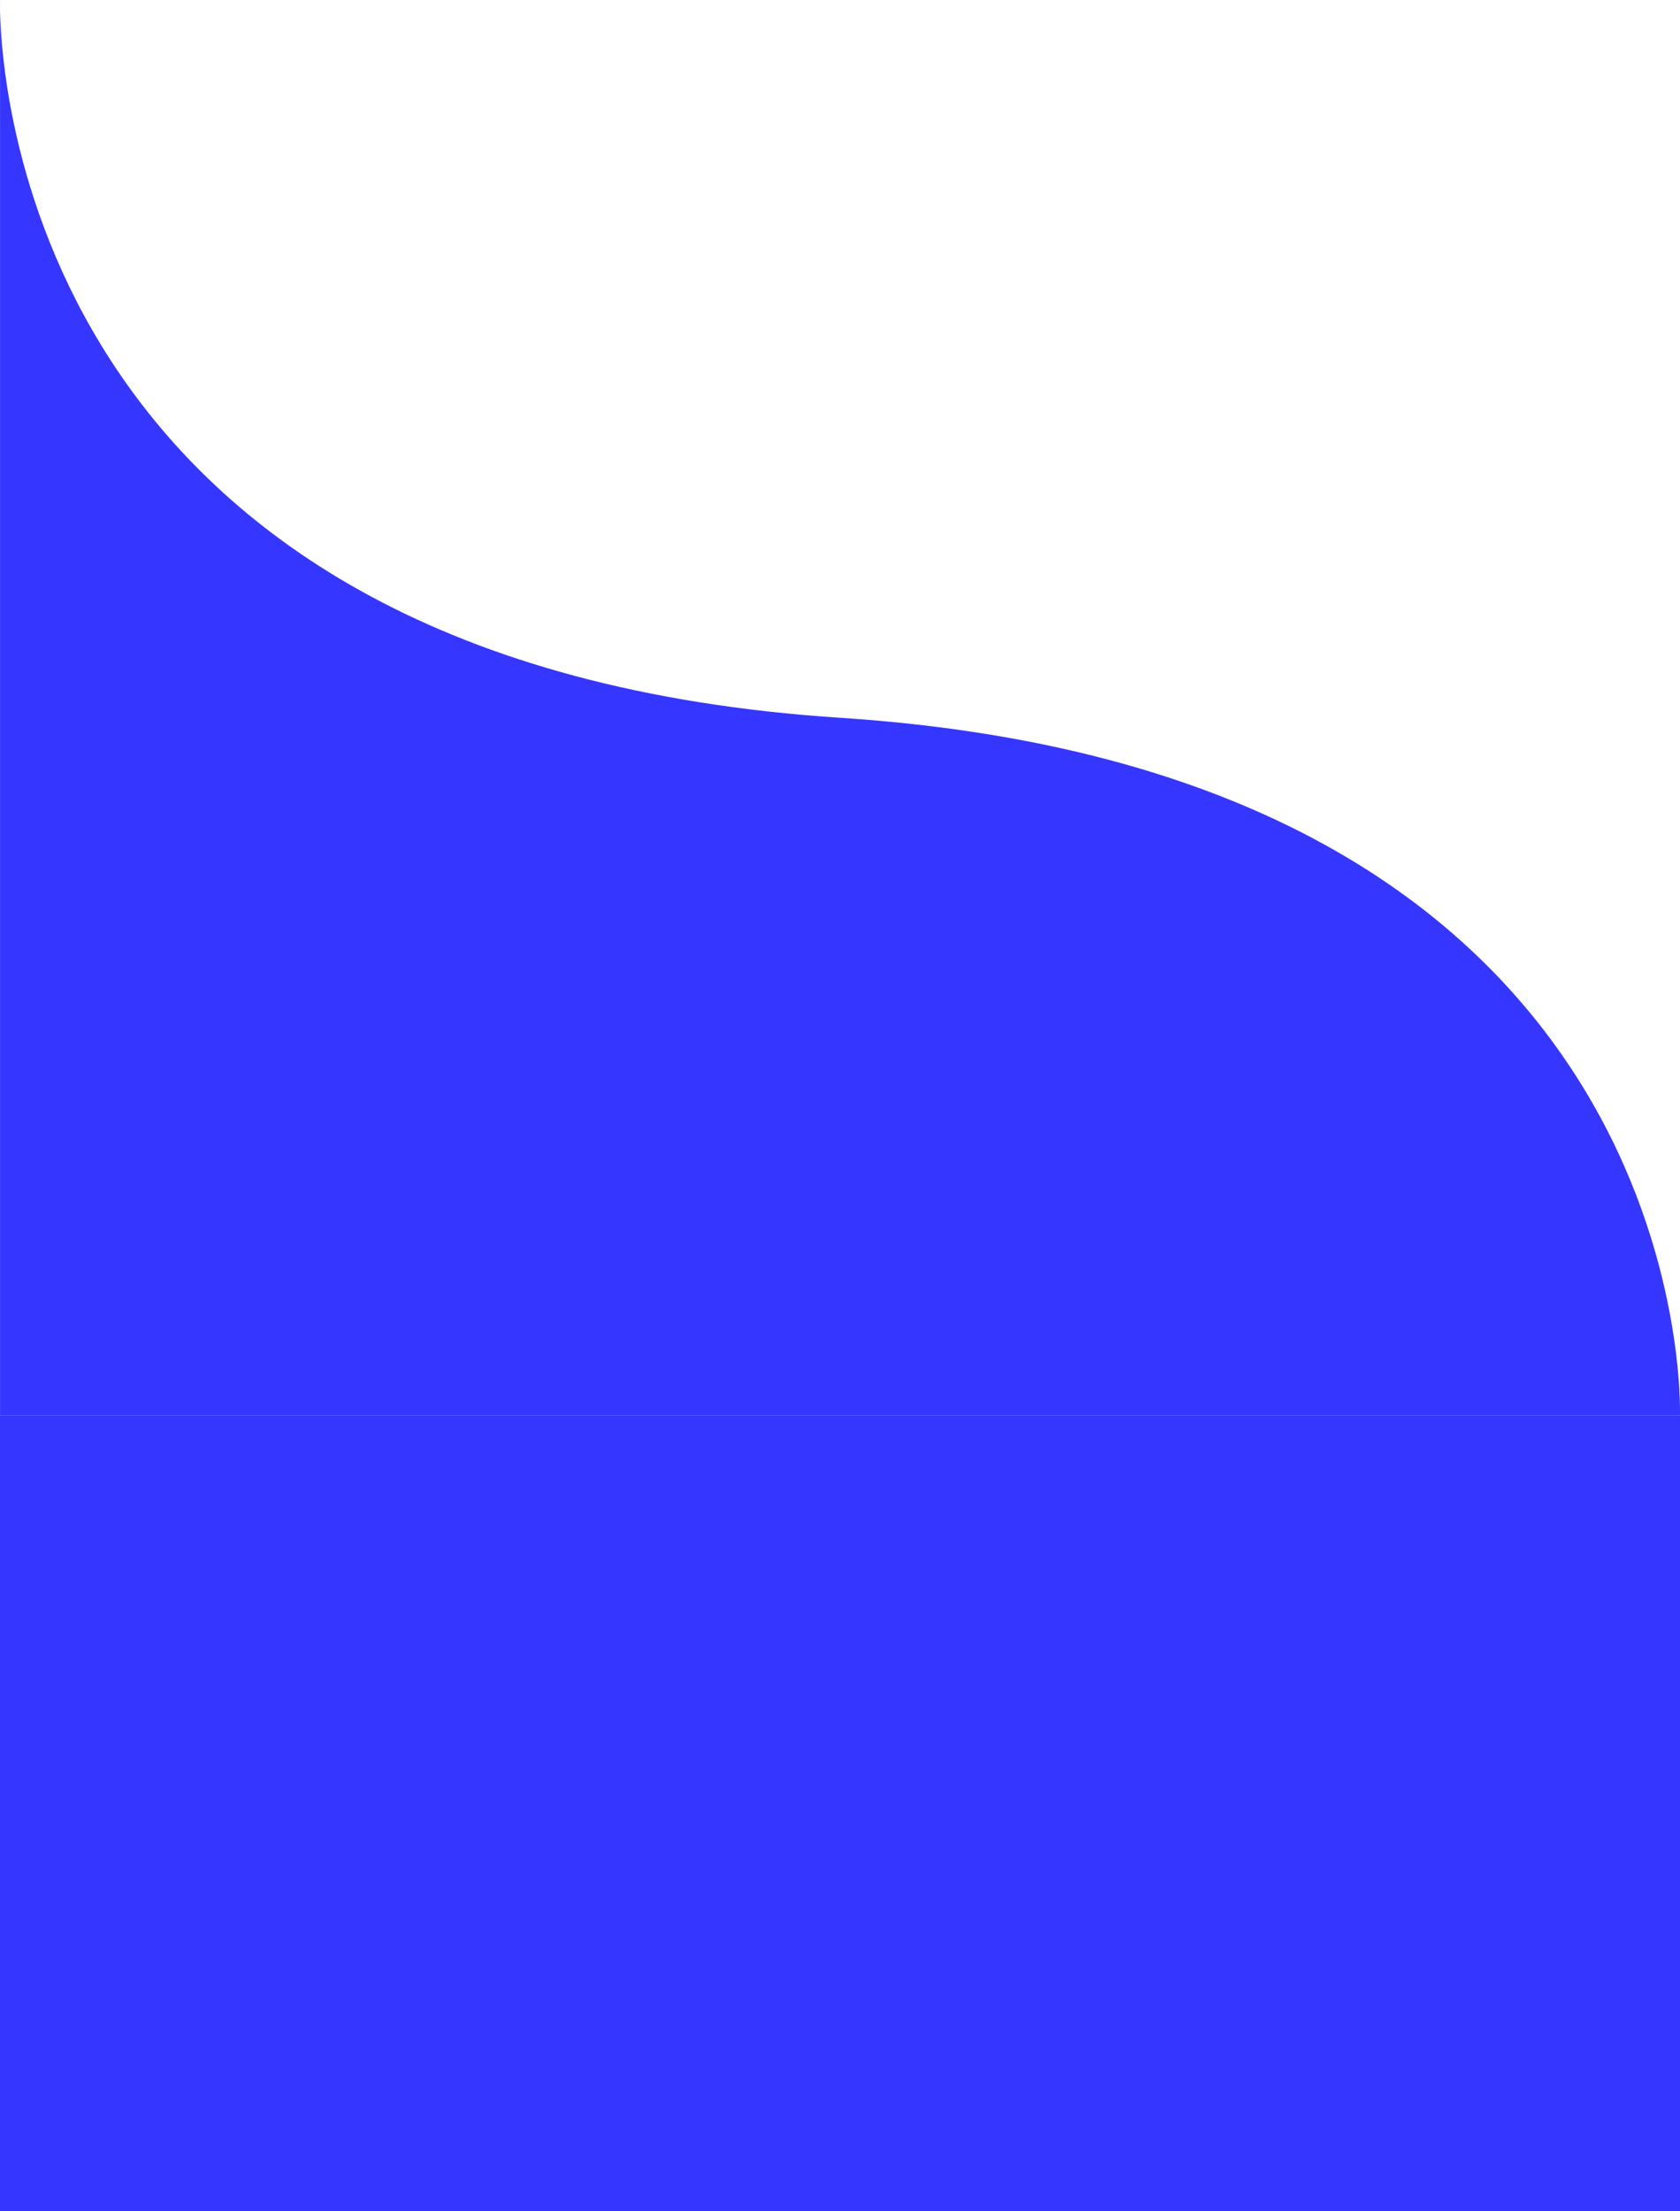
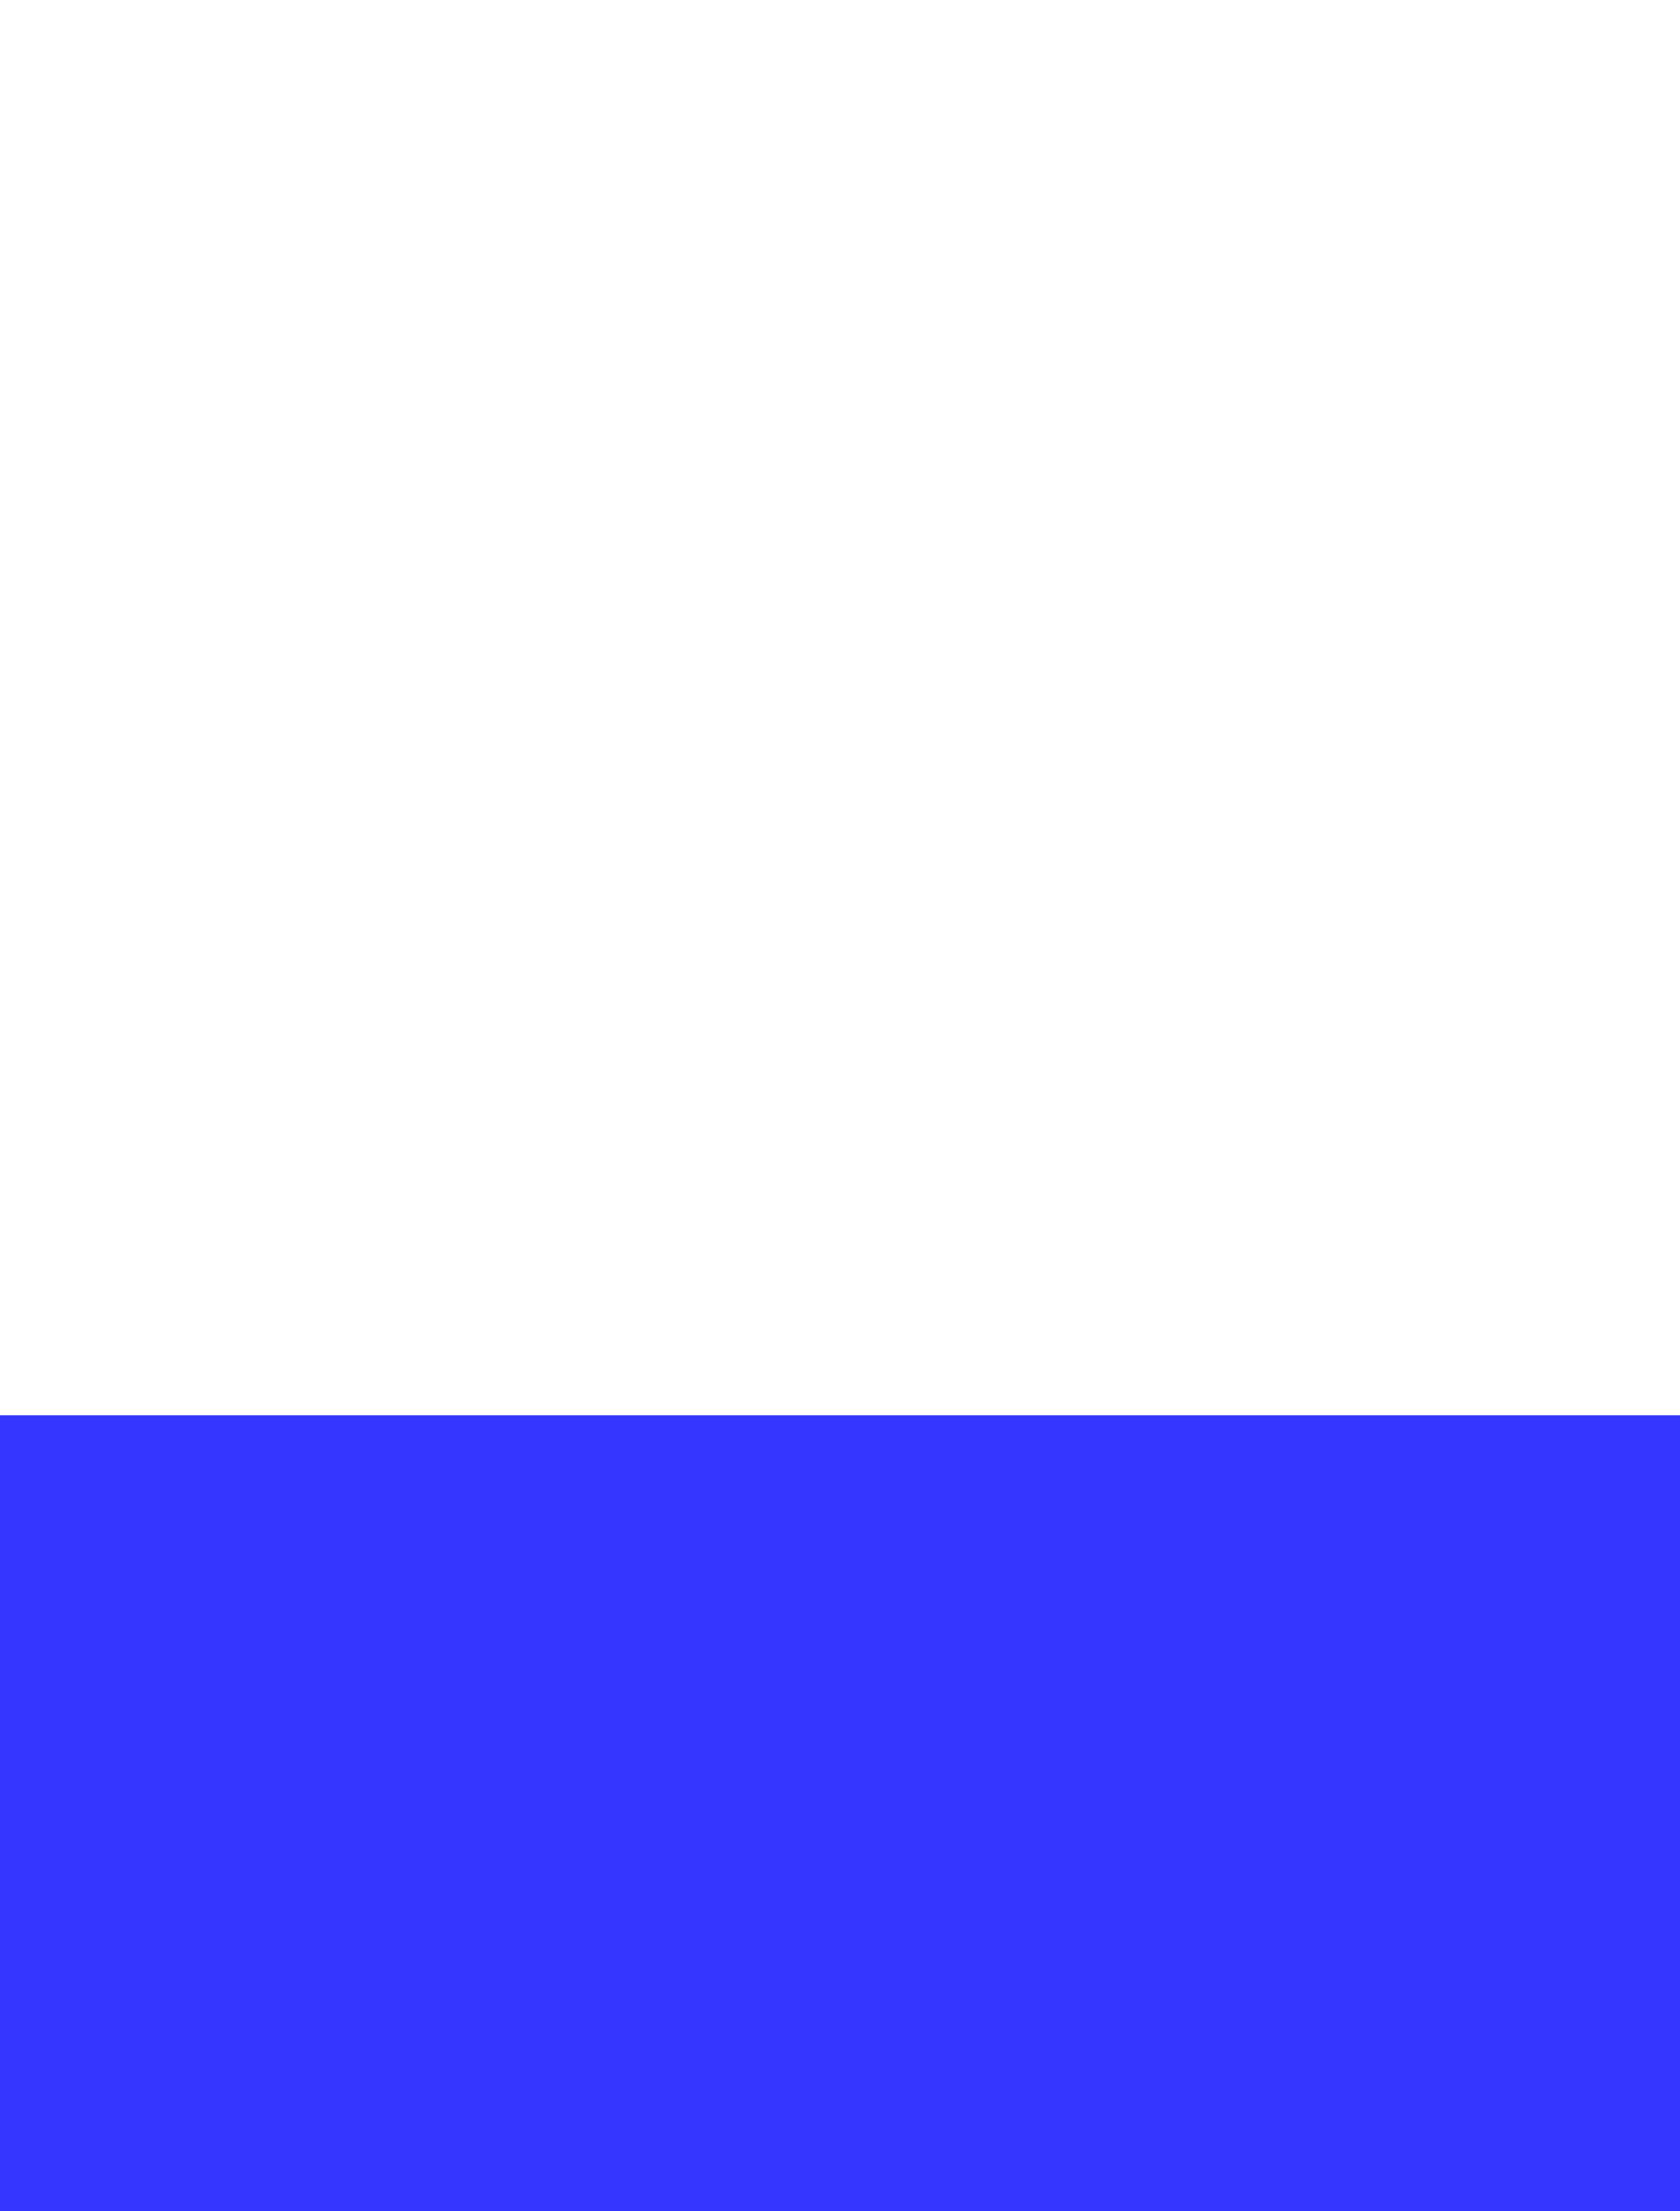
<svg xmlns="http://www.w3.org/2000/svg" width="76" height="100" viewBox="0 0 76 100" fill="none">
-   <path d="M0.002 64L0.002 0.46C-0.003 0.161 0.002 0 0.002 0L0.002 0.46C0.071 4.241 1.86 30.105 38 32.459C77 35 75.998 64 75.998 64H0.002Z" fill="#3536FF" />
  <rect width="76" height="36" transform="translate(0 64)" fill="#3536FF" />
</svg>